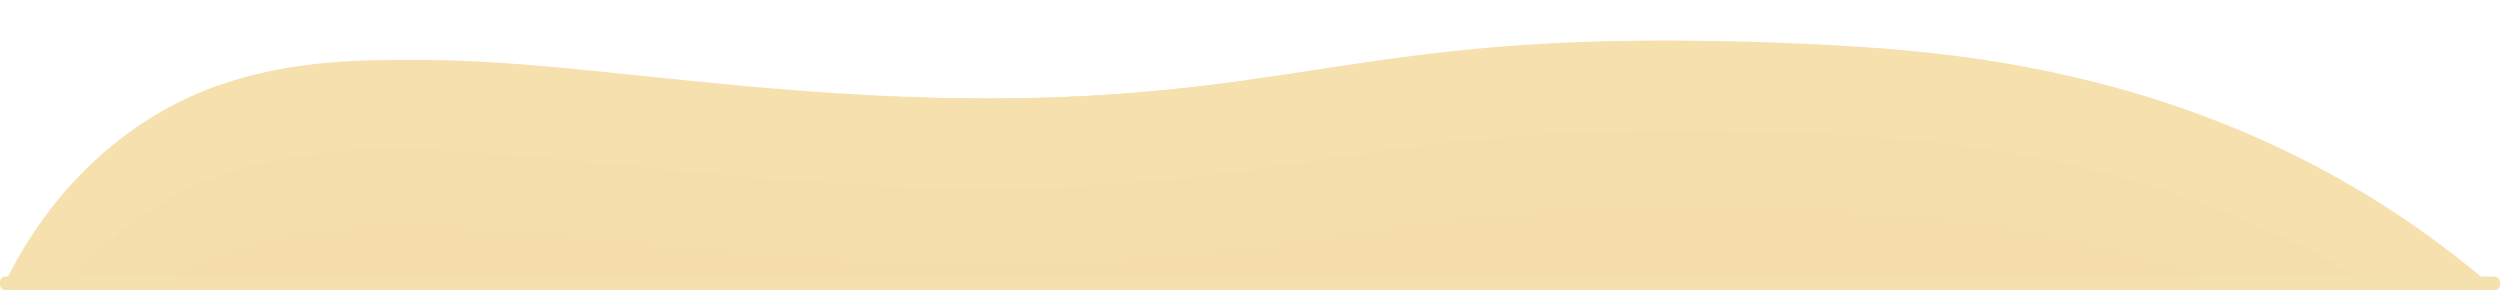
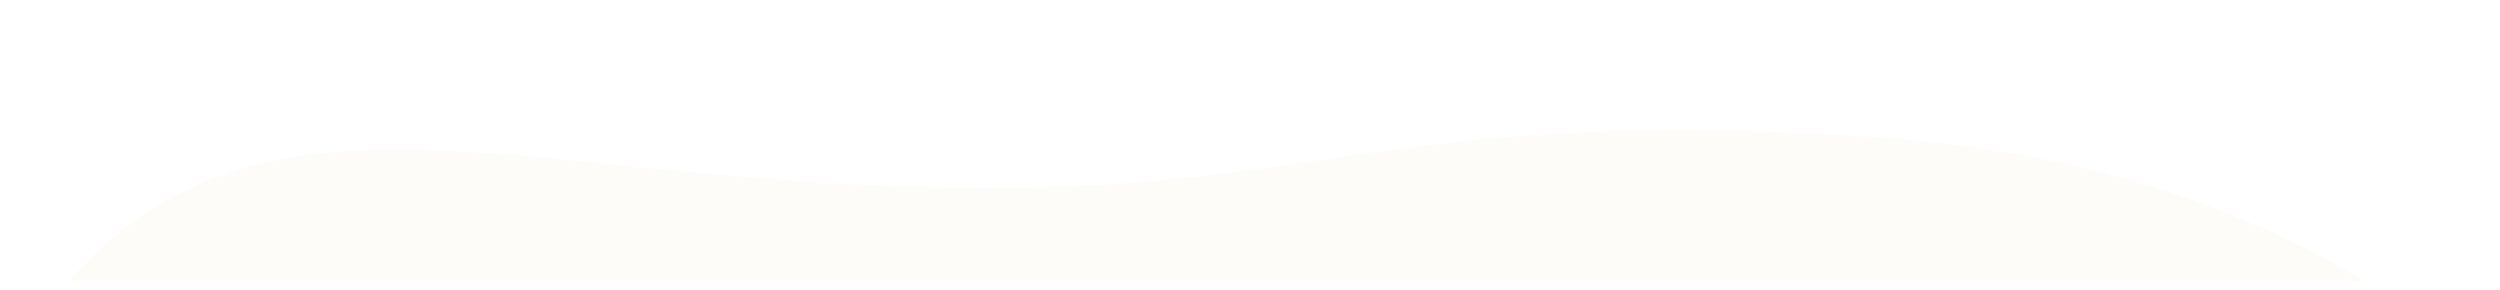
<svg xmlns="http://www.w3.org/2000/svg" data-name="Layer 1" fill="#deb87e" height="112.6" preserveAspectRatio="xMidYMid meet" version="1" viewBox="0.0 -15.8 970.3 112.6" width="970.3" zoomAndPan="magnify">
  <g id="change1_1">
-     <path d="M944.54,93.35,20.33,93.19c6.89-14.46,18.82-34.7,39.34-52.29,66.16-56.74,150.78-25.29,286.7-19.35C504.29,28.45,522.51-8.21,700.29,1.72c44.36,2.48,123.1,9.22,201,59A354.56,354.56,0,0,1,944.54,93.35Z" fill="#f5e0ae" />
-   </g>
+     </g>
  <g id="change1_2">
-     <path d="M965,93.35H917.89L26.76,93.19H2.29c7.19-14.46,19.61-34.7,41-52.29C112.2-15.84,200.34,15.61,341.93,21.55,506.43,28.45,525.41-8.21,710.6,1.72c46.21,2.48,128.24,9.22,209.35,59A367.25,367.25,0,0,1,965,93.35Z" fill="#f5e0ae" />
-   </g>
+     </g>
  <g id="change2_1">
    <path d="M917.89,93.34H859.64L63.55,93.2H26.76a151.08,151.08,0,0,1,18-17.54c68.92-56.74,157.06-25.29,298.66-19.34,164.5,6.9,183.48-29.77,368.66-19.84C757.61,38.91,837.94,45.5,917.89,93.34Z" opacity="0.05" />
  </g>
  <g id="change2_2">
-     <path d="M859.64,93.33,63.55,93.2C130.07,52.8,215.22,80,345.87,85.48c164.49,6.91,183.48-29.76,368.66-19.83C748.45,67.47,801.66,71.59,859.64,93.33Z" opacity="0.05" />
-   </g>
+     </g>
  <g id="change3_1">
-     <rect fill="#f5e0af" height="5.25" rx="2.04" width="970.27" y="91.55" />
-   </g>
+     </g>
</svg>